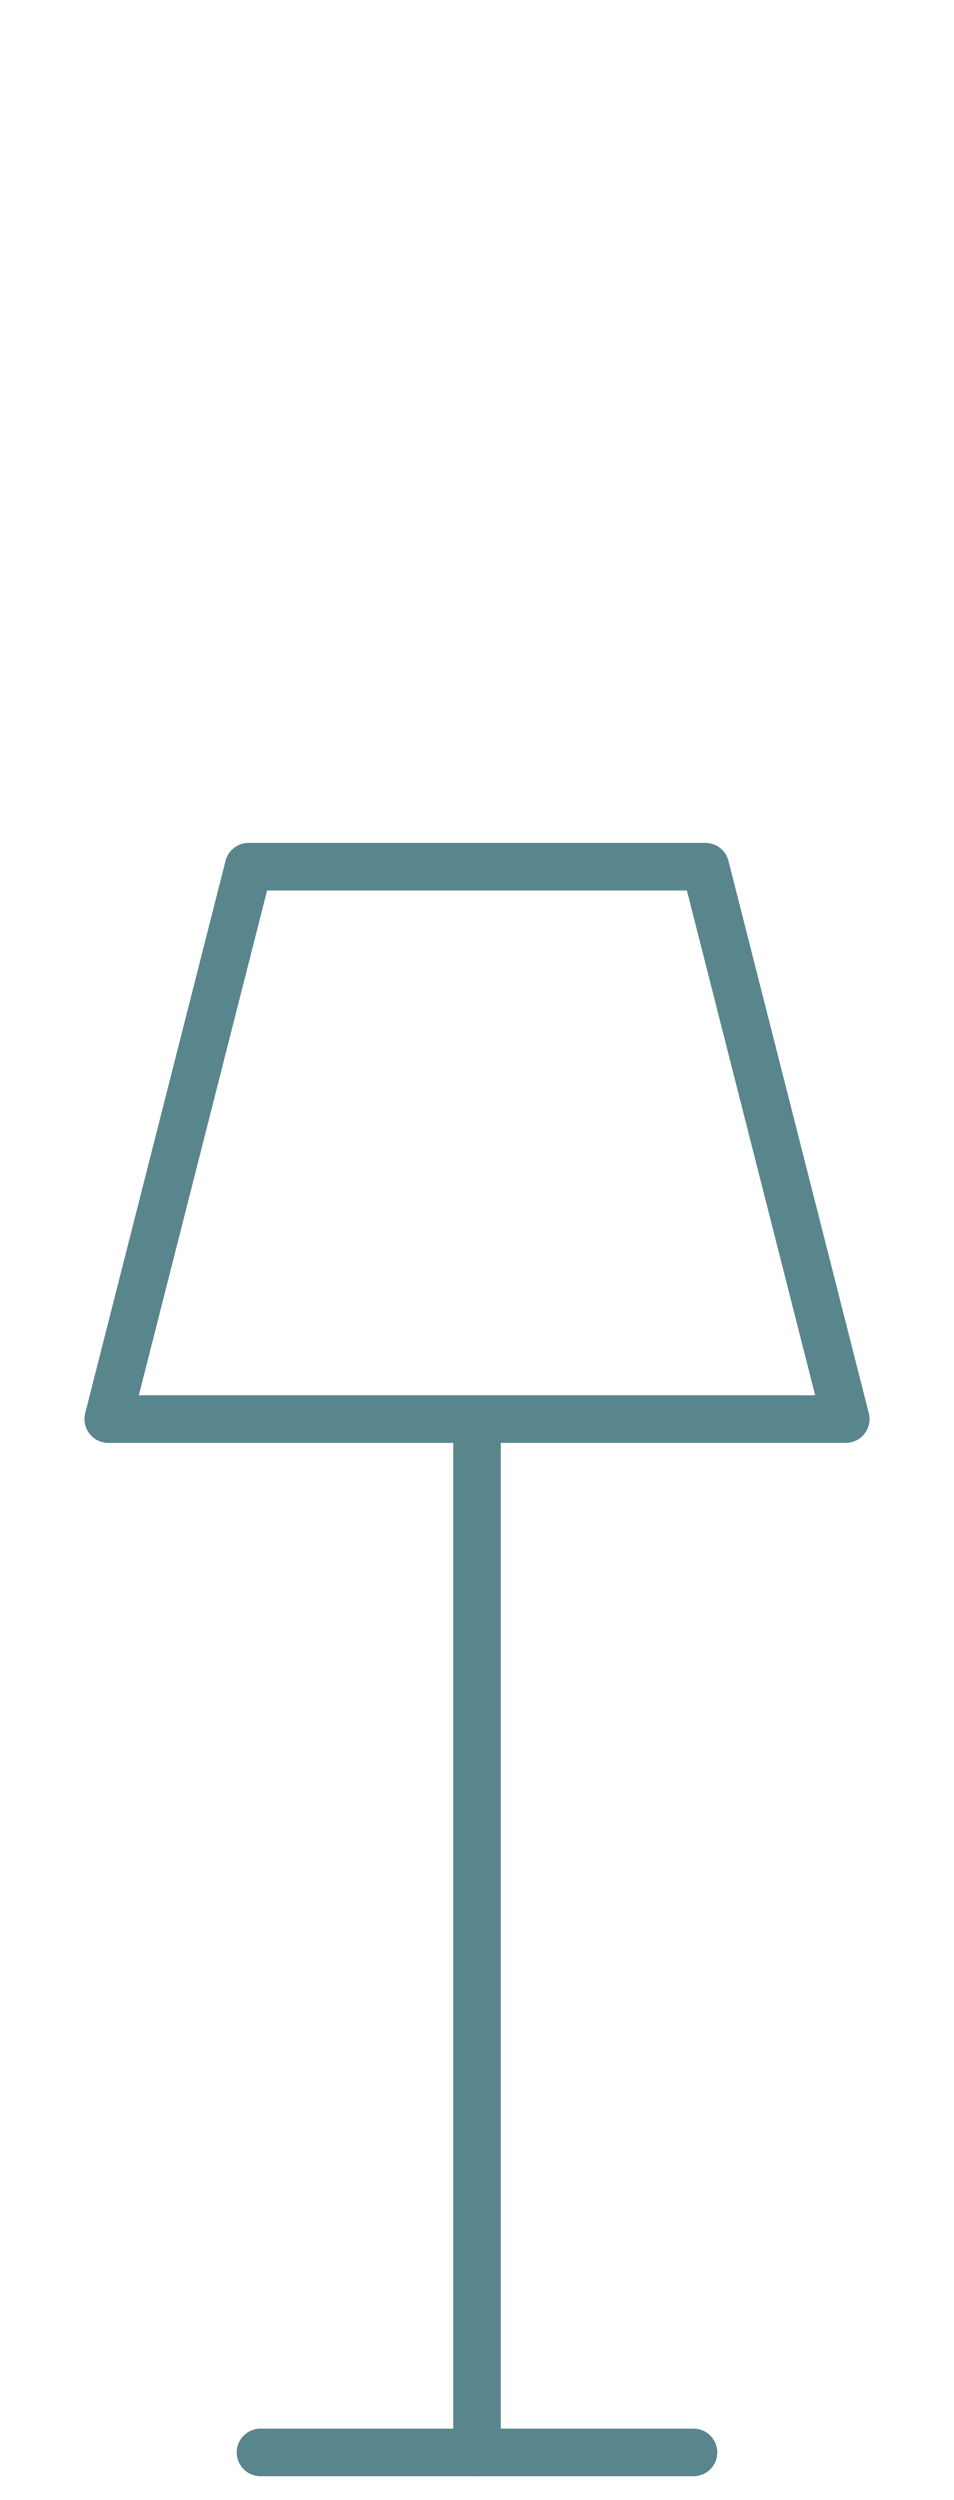
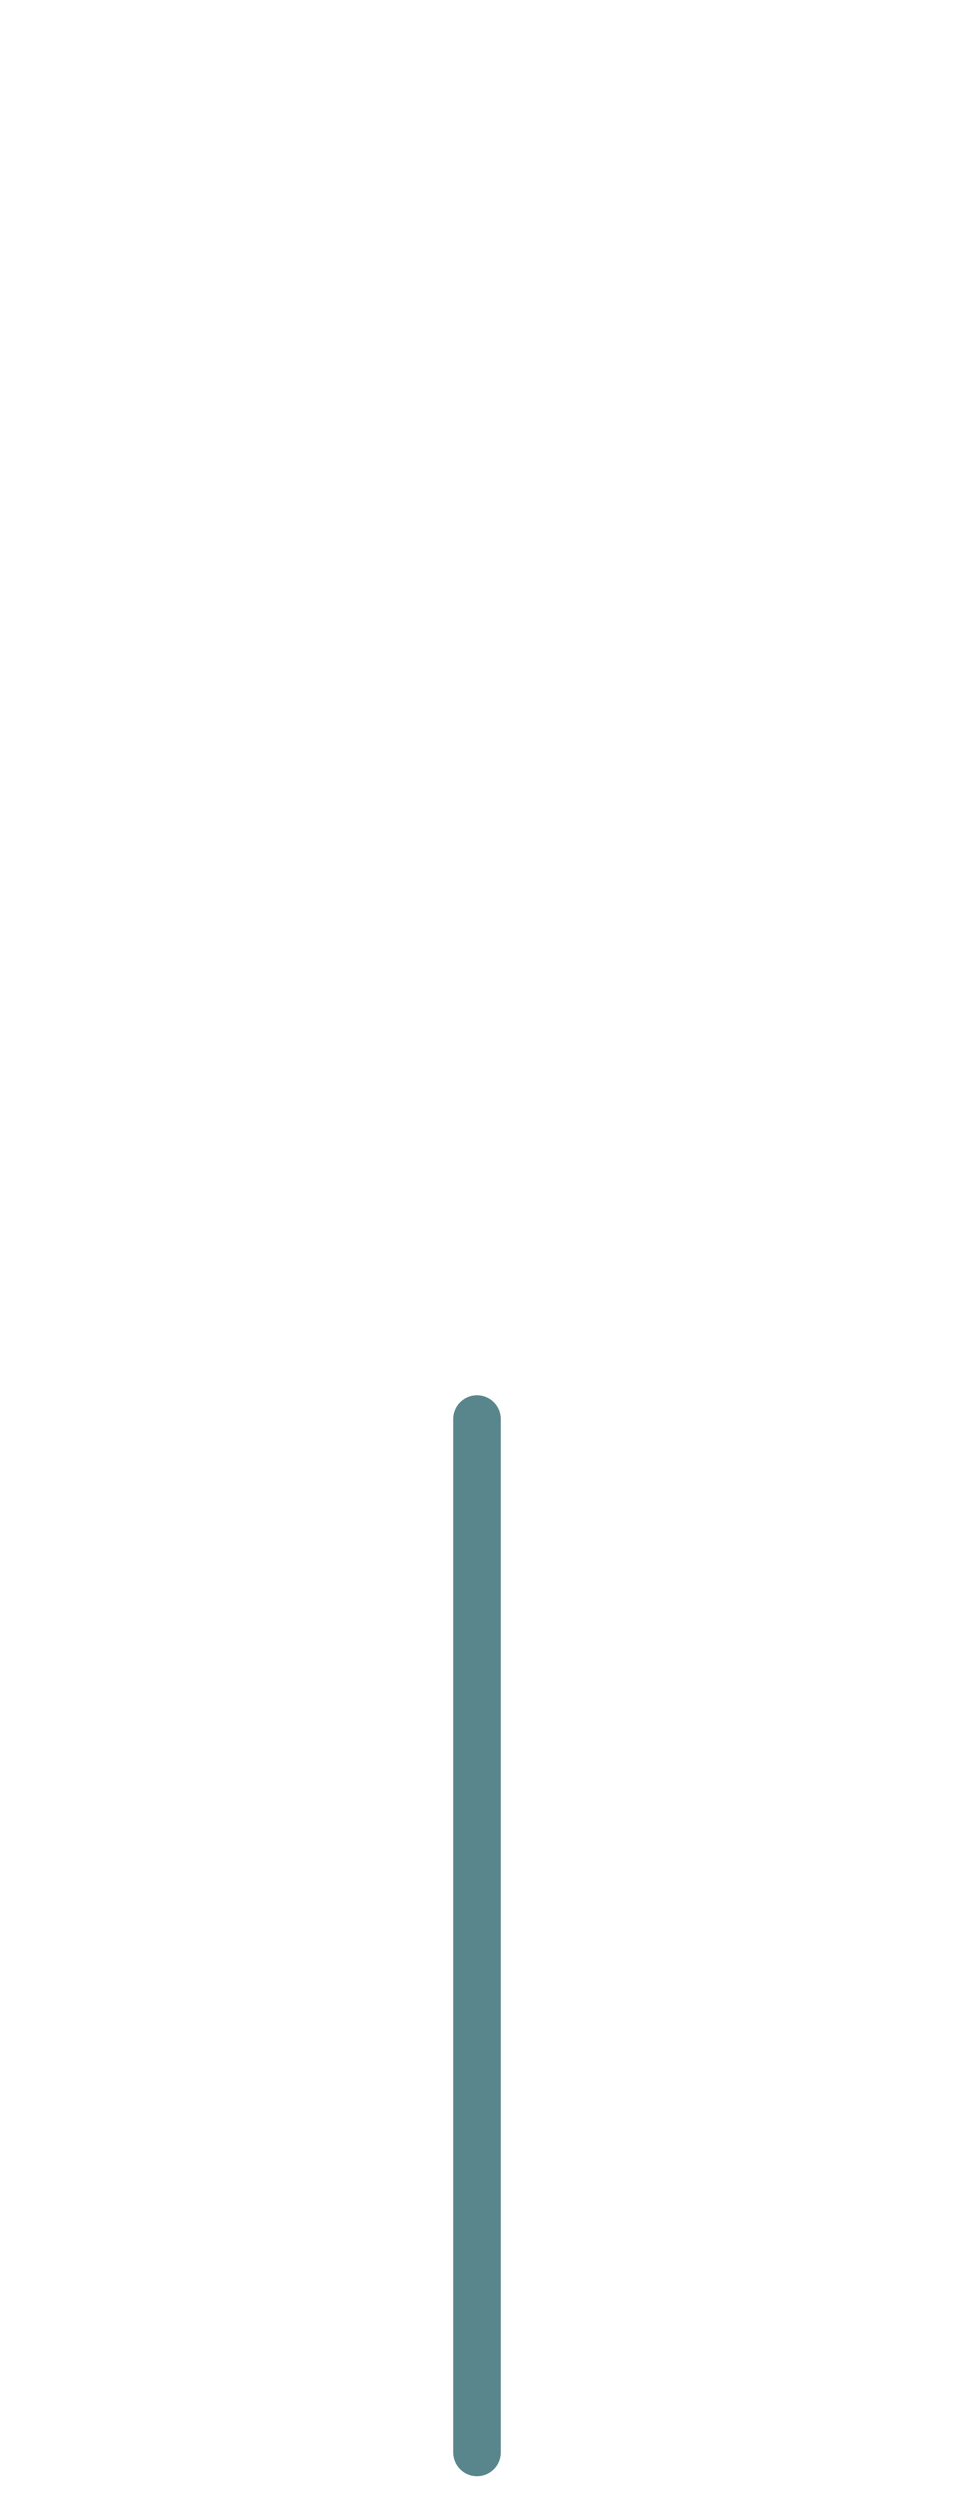
<svg xmlns="http://www.w3.org/2000/svg" id="Livello_1" data-name="Livello 1" viewBox="0 0 40.1 105">
  <defs>
    <style>
      .cls-1 {
        fill: none;
        stroke: #59868d;
        stroke-linecap: round;
        stroke-linejoin: round;
        stroke-width: 2px;
      }
    </style>
  </defs>
-   <path class="cls-1" d="M35.55,59.6H4.55l5.9-23.2H29.65l5.9,23.2Z" />
  <path class="cls-1" d="M20.05,59.6v43.4" />
-   <path class="cls-1" d="M10.95,103H29.15" />
</svg>